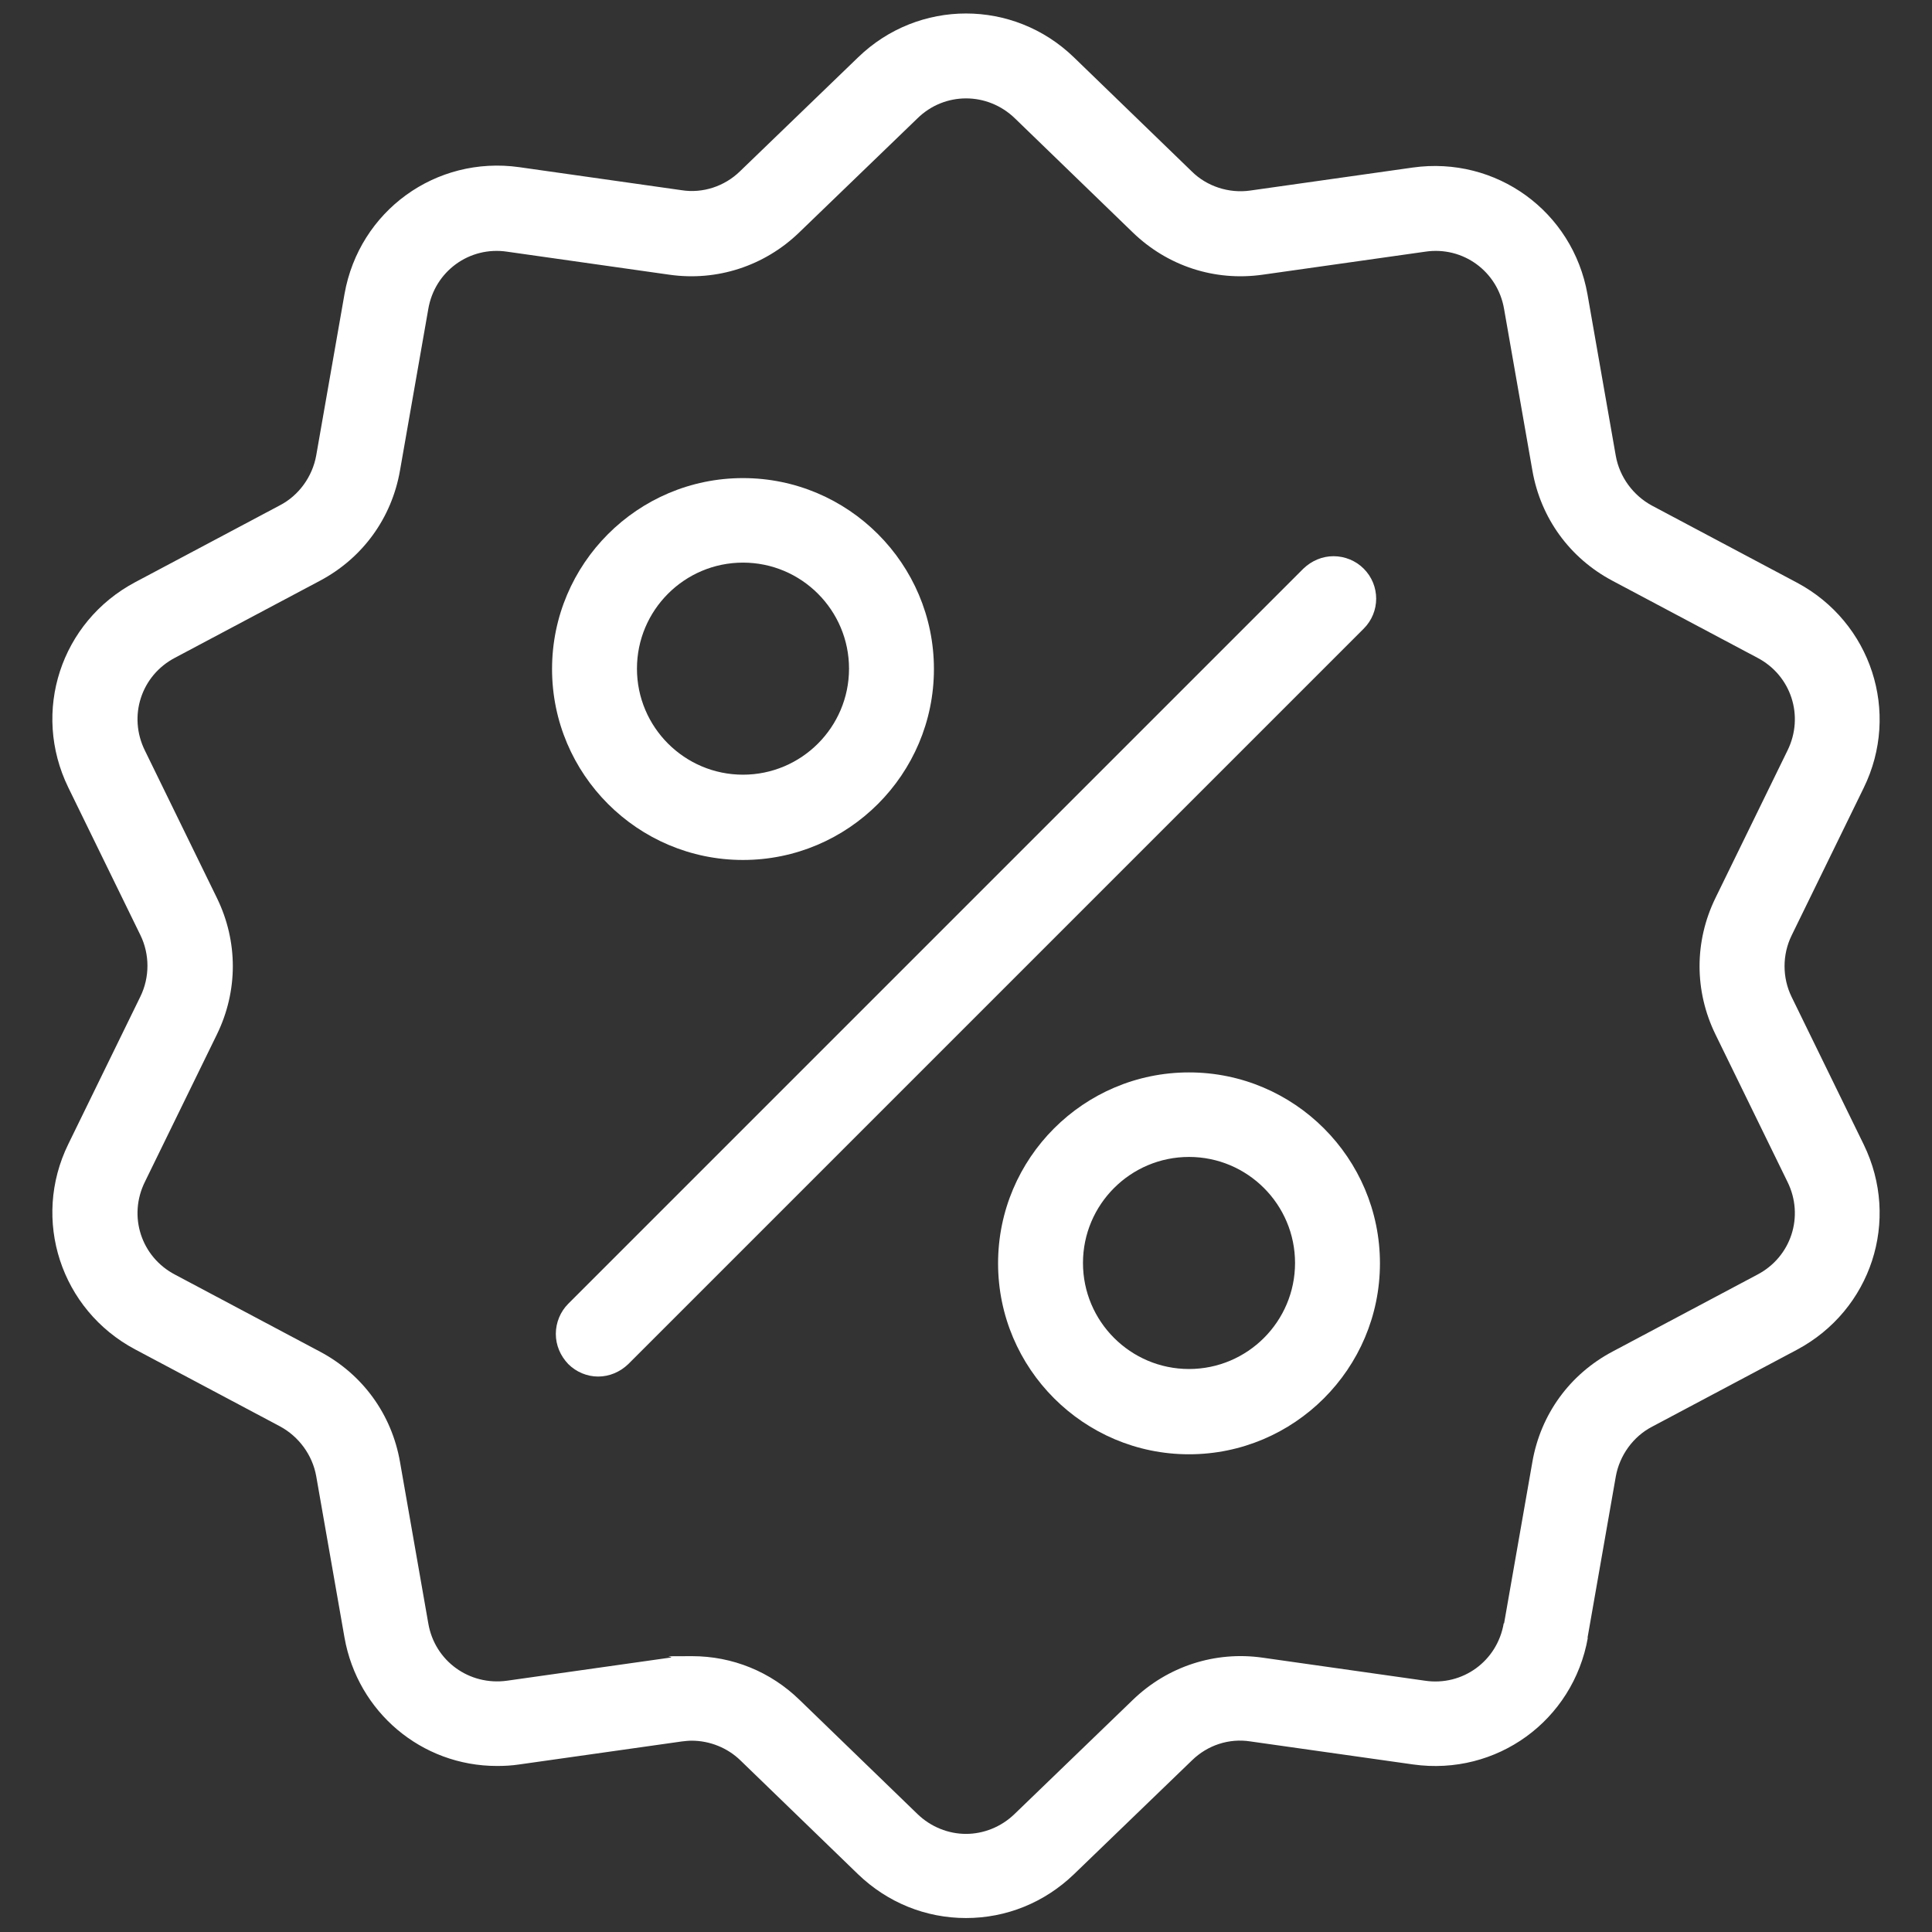
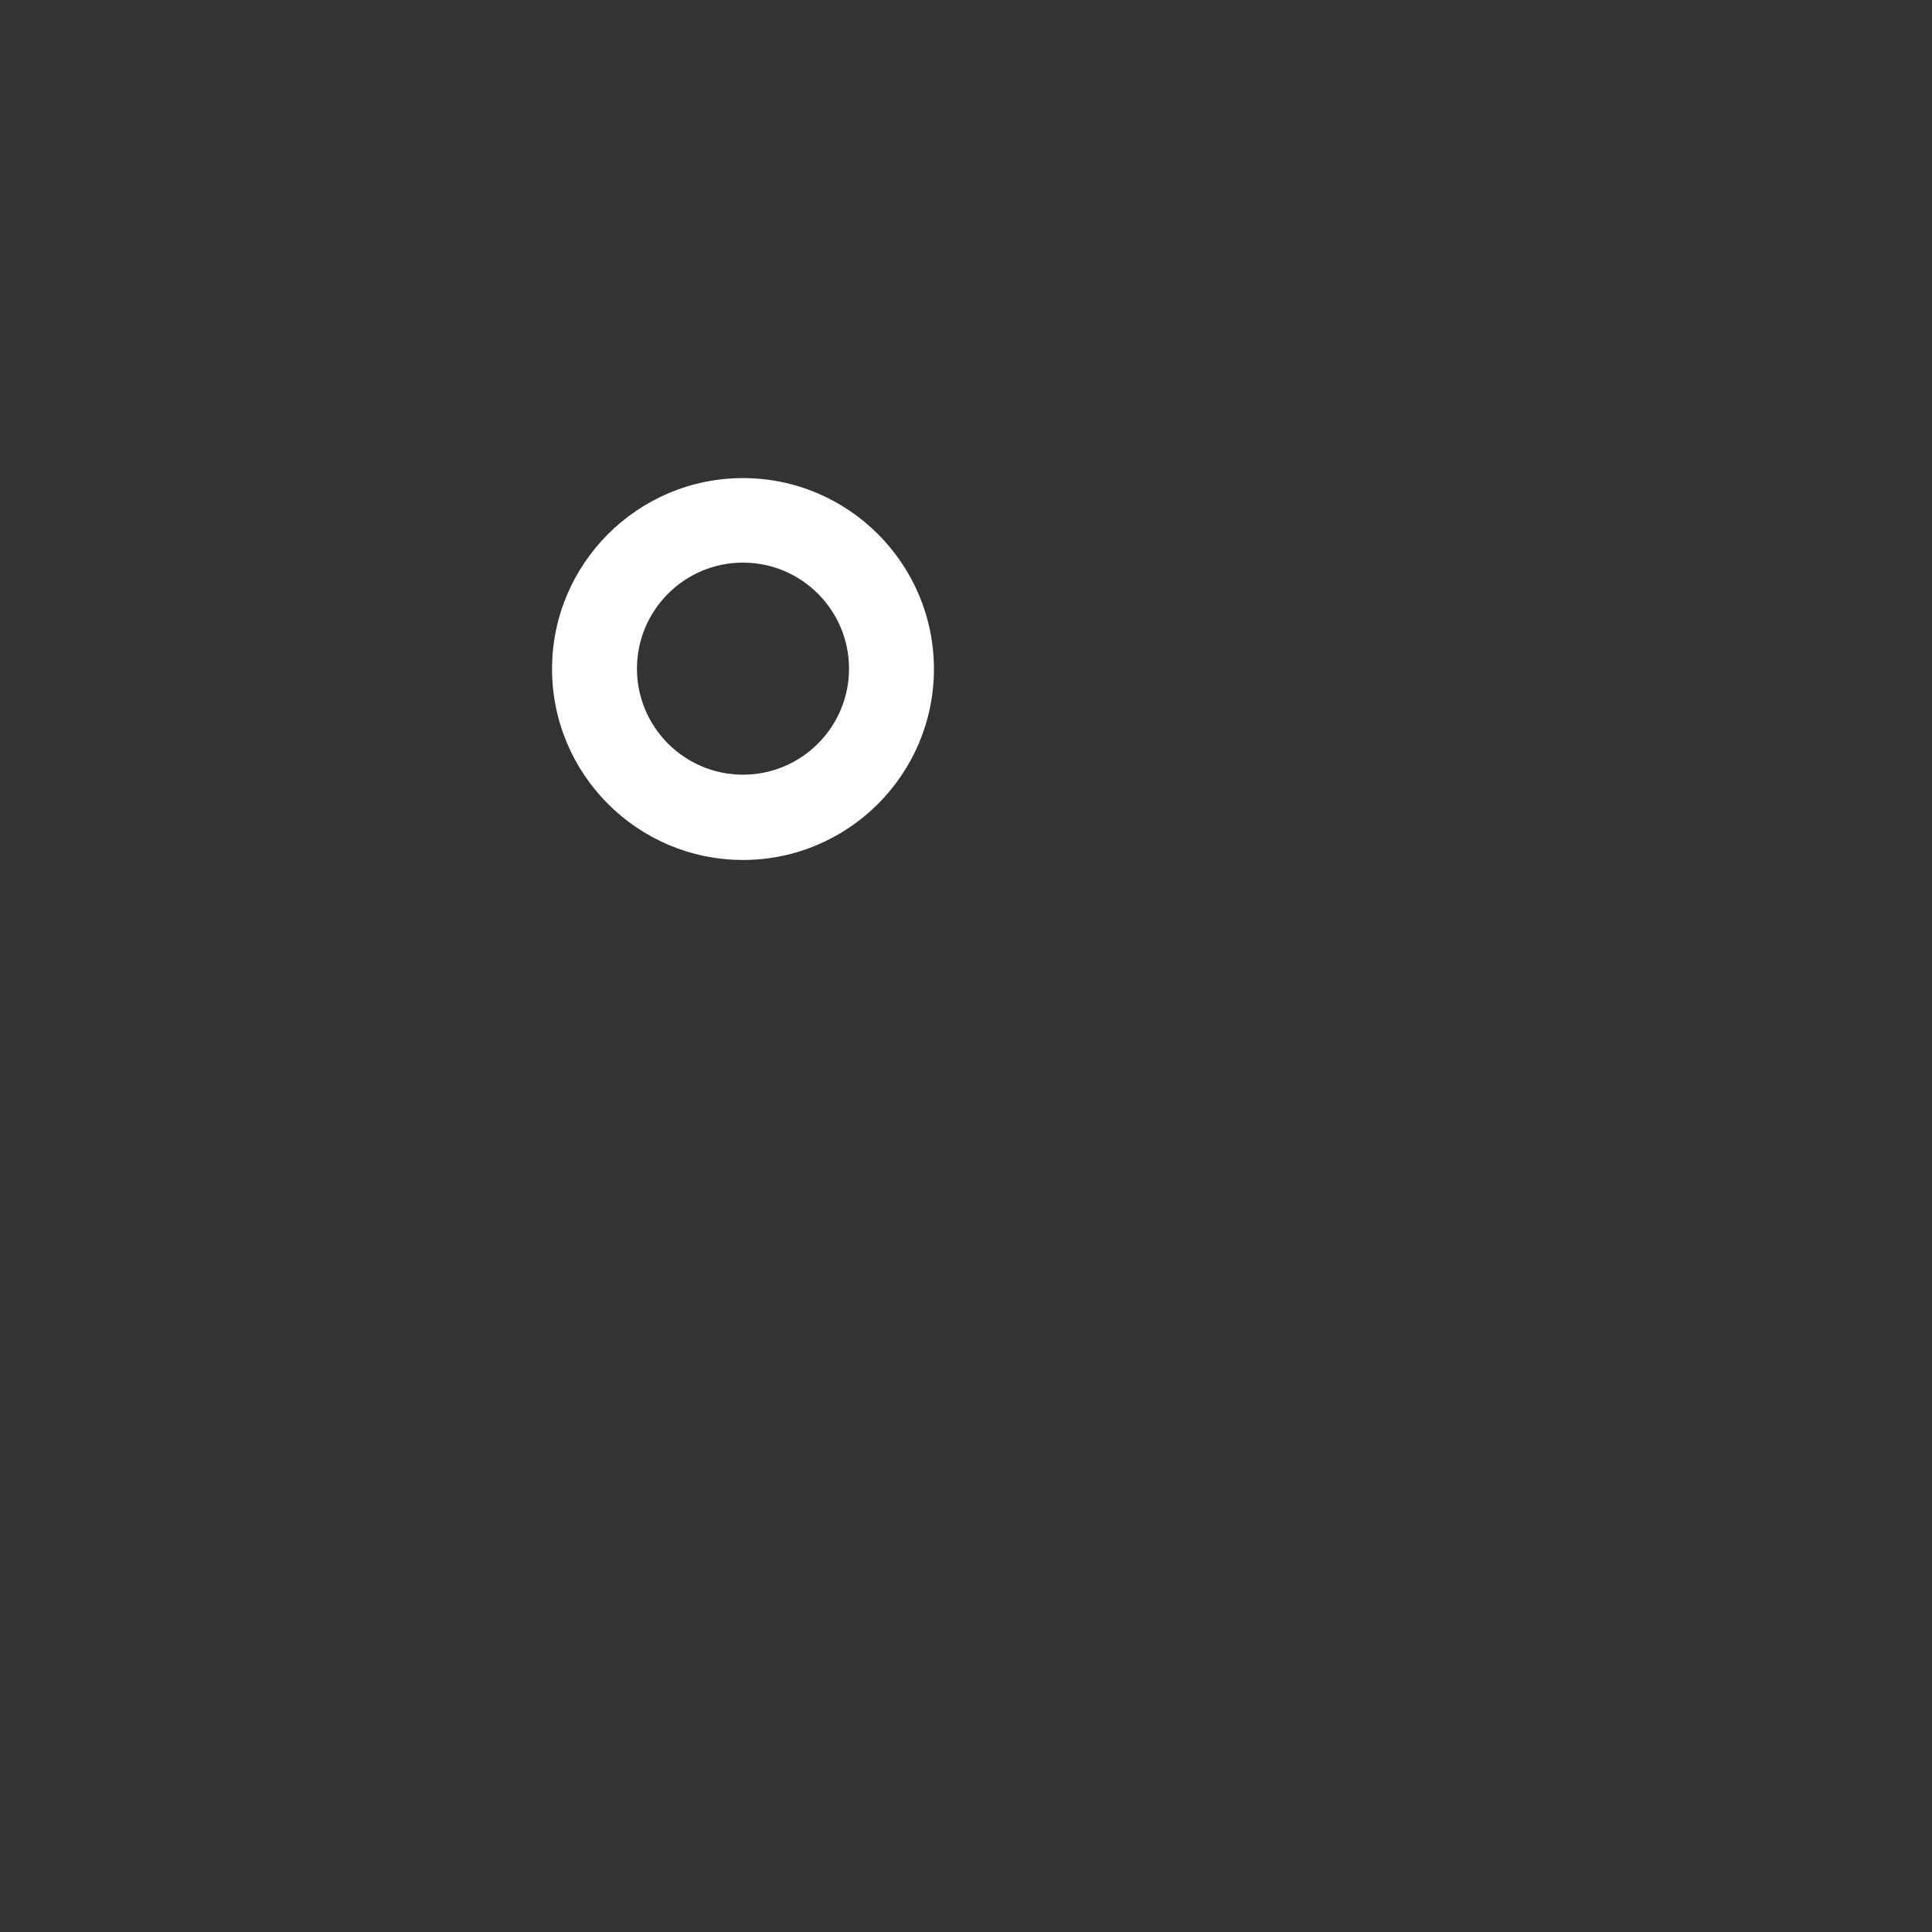
<svg xmlns="http://www.w3.org/2000/svg" version="1.1" viewBox="0 0 512 512">
  <rect x="0" y="0" width="512" height="512" fill="#333333" stroke="none" />
  <defs>
    <style>
      .cls-1 {
        fill: #fff;
      }
    </style>
  </defs>
  <g>
    <g id="Capa_1">
-       <path class="cls-1" d="M420.7,434.1l7.5-42.8c1-5.6,4.6-10.6,9.6-13.2l38.4-20.4c19.7-10.5,27.5-34.3,17.7-54.4l-19.1-39.1c-2.5-5.1-2.5-11.2,0-16.3l19.1-39.1c9.8-20,2-43.9-17.7-54.4l-38.4-20.4c-5-2.7-8.6-7.6-9.6-13.2l-7.5-42.8c-3.9-22-24.2-36.7-46.3-33.6l-43.1,6.1c-5.6.8-11.5-1.1-15.5-5.1l-31.2-30.2c-16-15.5-41.2-15.5-57.2,0l-31.3,30.2c-4.1,4-9.9,5.9-15.5,5l-43-6.1c-22.1-3.1-42.4,11.6-46.3,33.6l-7.5,42.8c-1,5.6-4.6,10.6-9.6,13.2l-38.4,20.4c-19.7,10.5-27.5,34.3-17.7,54.4l19.1,39.1c2.5,5.1,2.5,11.2,0,16.3l-19.1,39.1c-9.8,20-2,43.9,17.7,54.4l38.4,20.4c5,2.7,8.6,7.6,9.6,13.2l7.5,42.8c3.5,19.7,20.4,34,40.4,34,2,0,3.9-.1,5.9-.4l43.1-6.1c.9-.1,1.7-.2,2.6-.2,4.8,0,9.5,1.9,12.9,5.2l31.2,30.2c7.8,7.5,17.9,11.6,28.6,11.6,10.7,0,20.8-4.1,28.6-11.6l31.3-30.2c4.1-4,9.8-5.9,15.5-5l43.1,6.1c22.1,3.1,42.4-11.6,46.3-33.6ZM398.5,430.2c-1.7,10-10.9,16.7-20.9,15.2l-43-6.1c-12.6-1.8-25.2,2.3-34.4,11.2l-31.3,30.2c-3.6,3.5-8.3,5.3-12.9,5.3s-9.3-1.8-12.9-5.3l-31.2-30.2c-7.7-7.5-17.8-11.6-28.5-11.6s-3.9.1-5.9.4l-43.1,6.1c-10,1.4-19.2-5.2-20.9-15.2l-7.5-42.8c-2.2-12.6-9.9-23.2-21.2-29.2l-38.4-20.4c-9-4.7-12.5-15.5-8-24.6l19.1-39.1c5.6-11.5,5.6-24.6,0-36.1l-19.1-39.1c-4.5-9.1-1-19.9,8-24.6l38.4-20.4c11.3-6,19-16.6,21.2-29.2l7.5-42.8c1.7-10,10.9-16.7,20.9-15.2l43,6.1c12.6,1.8,25.2-2.3,34.4-11.2l31.3-30.2c7.2-7.1,18.6-7.1,25.9,0l31.2,30.2c9.2,8.9,21.7,13,34.4,11.2l43.1-6.1c10-1.5,19.2,5.2,20.9,15.2l7.5,42.8c2.2,12.6,9.9,23.2,21.2,29.2l38.4,20.4c9,4.7,12.5,15.5,8,24.6l-19.1,39.1c-5.6,11.5-5.6,24.6,0,36.1l19.1,39.1c4.5,9.1,1,19.9-8,24.6l-38.4,20.4c-11.3,6-19,16.6-21.2,29.2l-7.5,42.8Z" />
      <g>
        <path class="cls-1" d="M196.9,227.9c27.9,0,50.6-22.7,50.6-50.6s-22.7-50.6-50.6-50.6-50.6,22.7-50.6,50.6,22.7,50.6,50.6,50.6ZM196.9,149.1c15.5,0,28.1,12.6,28.1,28.1,0,15.5-12.6,28.1-28.1,28.1s-28.1-12.6-28.1-28.1,12.6-28.1,28.1-28.1Z" />
-         <path class="cls-1" d="M345.5,150.6l-194.9,194.9c-2.1,2.1-3.3,5-3.3,8s1.2,5.8,3.3,8c2.1,2.1,5,3.3,7.9,3.3h0c3,0,5.8-1.2,8-3.3l194.9-194.9c4.4-4.4,4.4-11.5,0-15.9h0c-2.1-2.1-5-3.3-8-3.3s-5.8,1.2-8,3.3Z" />
-         <path class="cls-1" d="M315.1,385.4c27.9,0,50.6-22.7,50.6-50.6s-22.7-50.6-50.6-50.6-50.6,22.7-50.6,50.6,22.7,50.6,50.6,50.6ZM315.1,306.6c15.5,0,28.1,12.6,28.1,28.1s-12.6,28.1-28.1,28.1-28.1-12.6-28.1-28.1,12.6-28.1,28.1-28.1Z" />
      </g>
    </g>
  </g>
</svg>